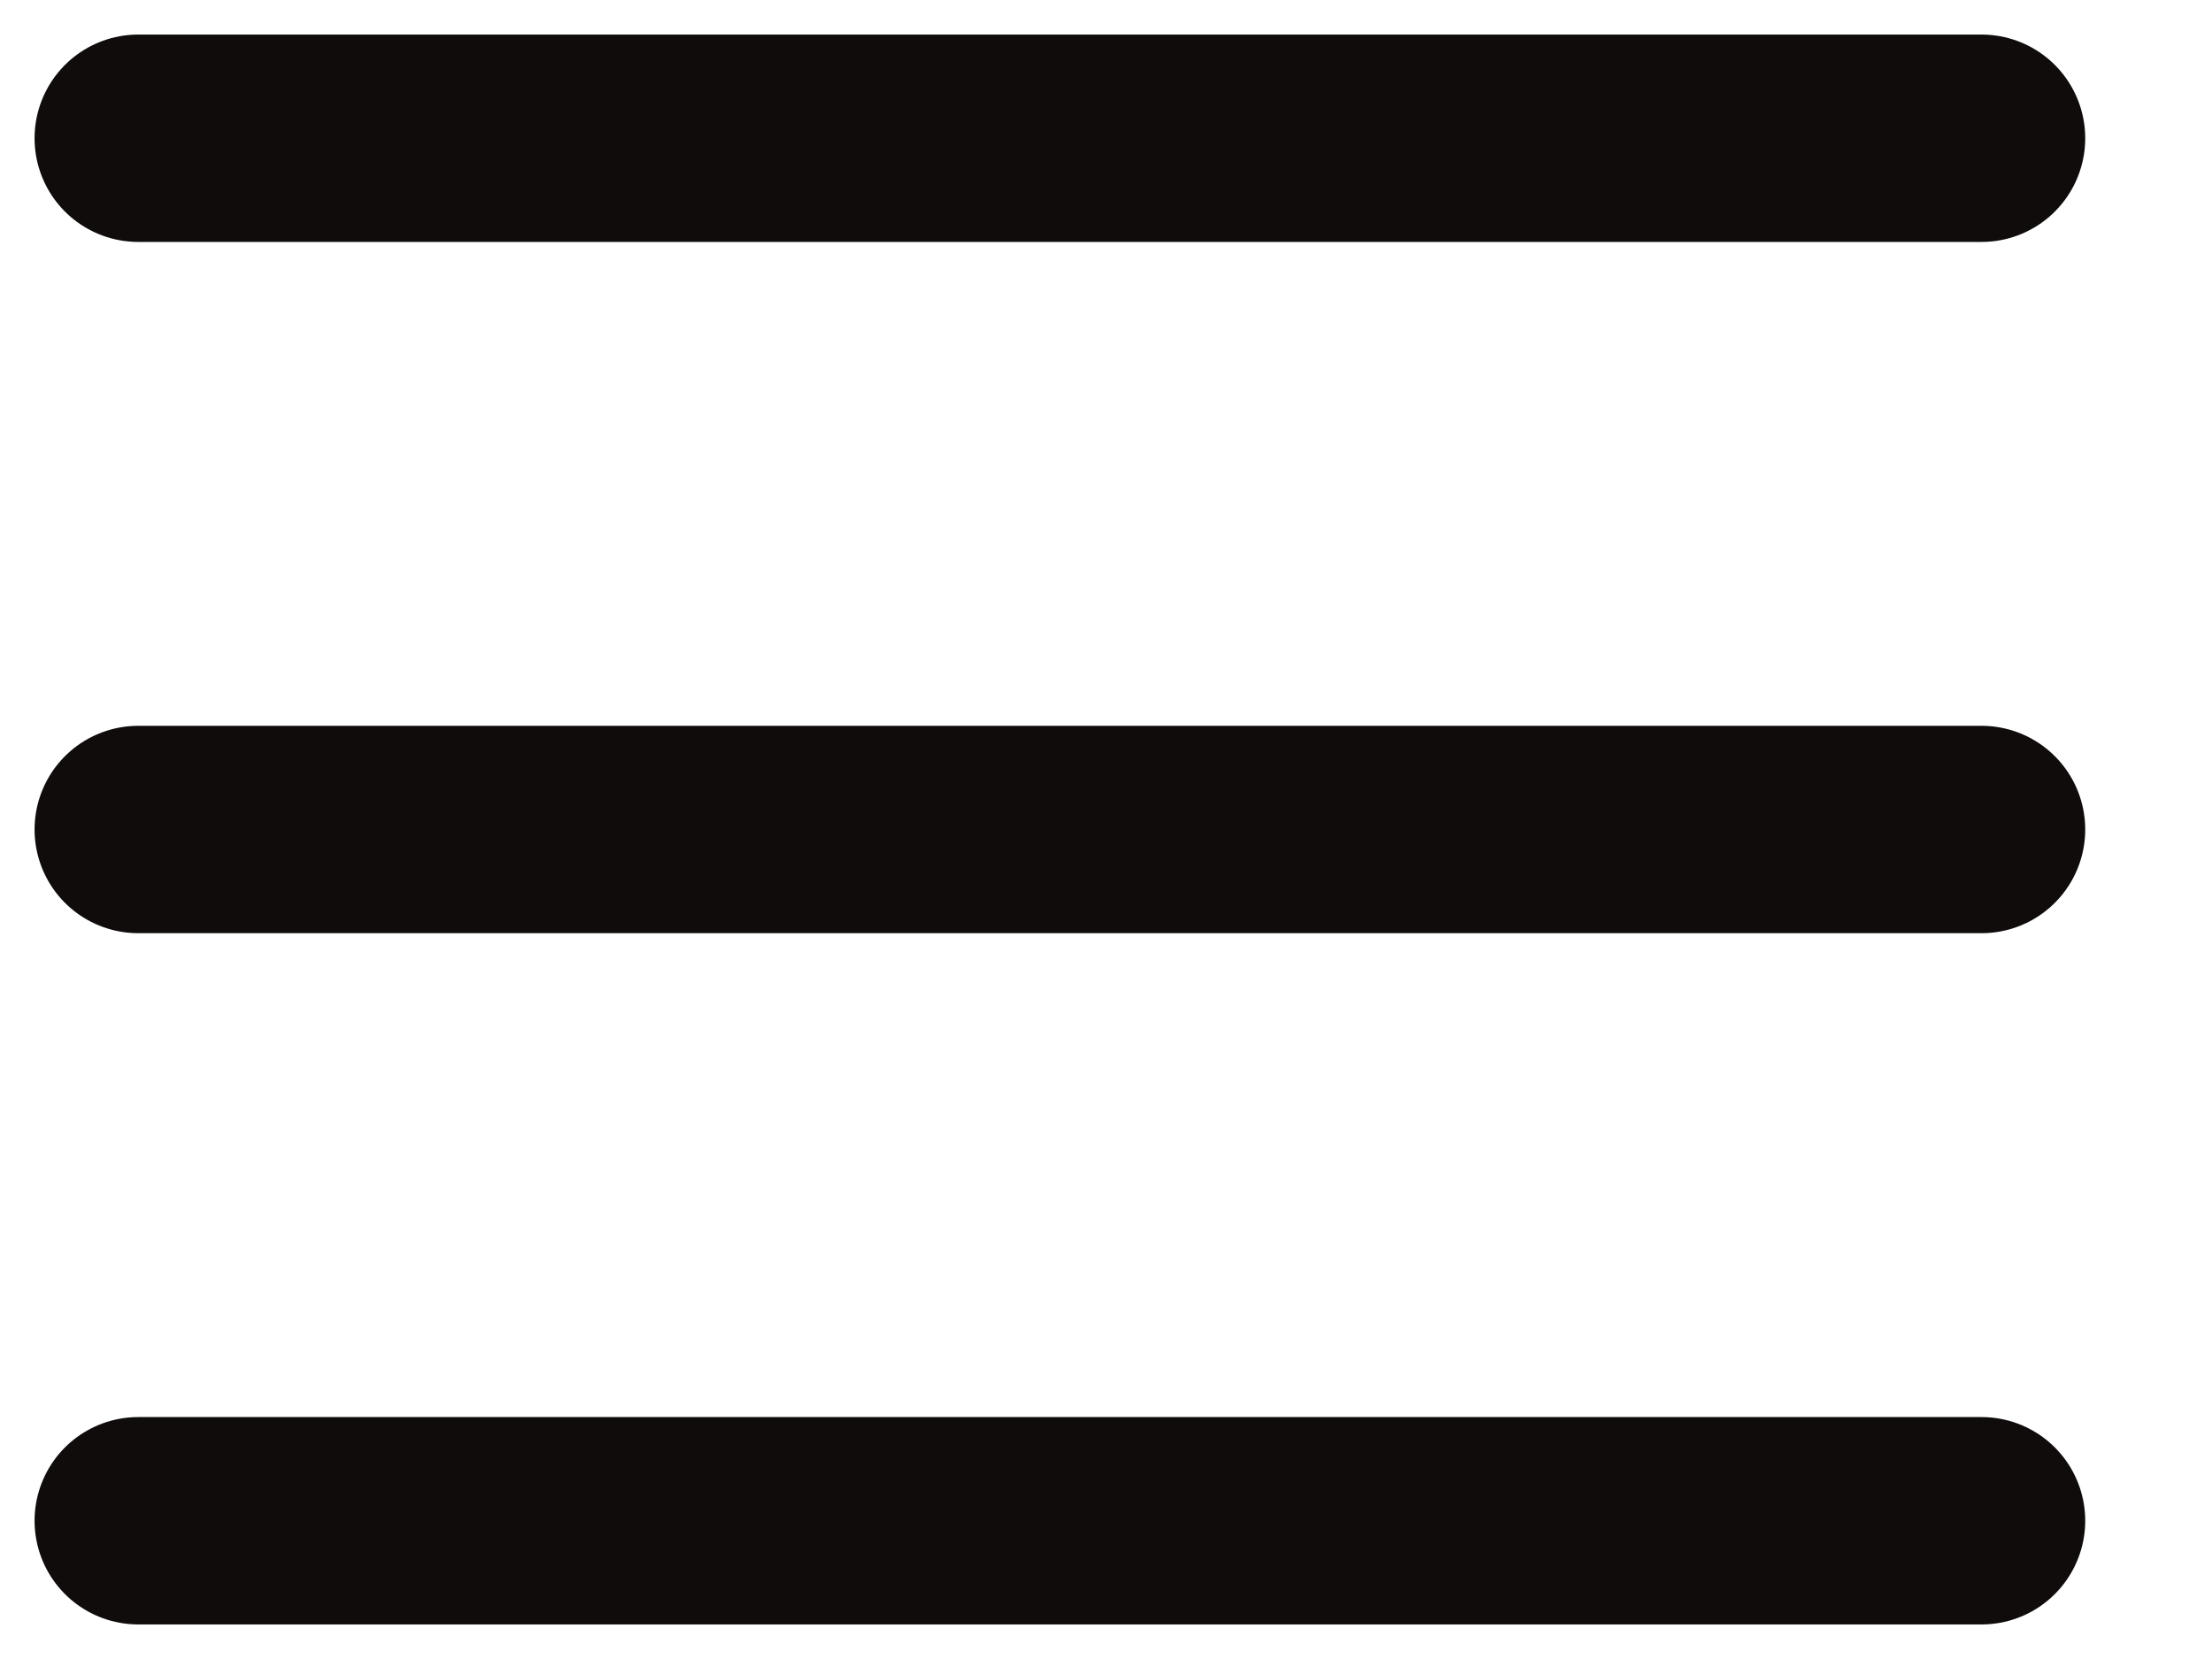
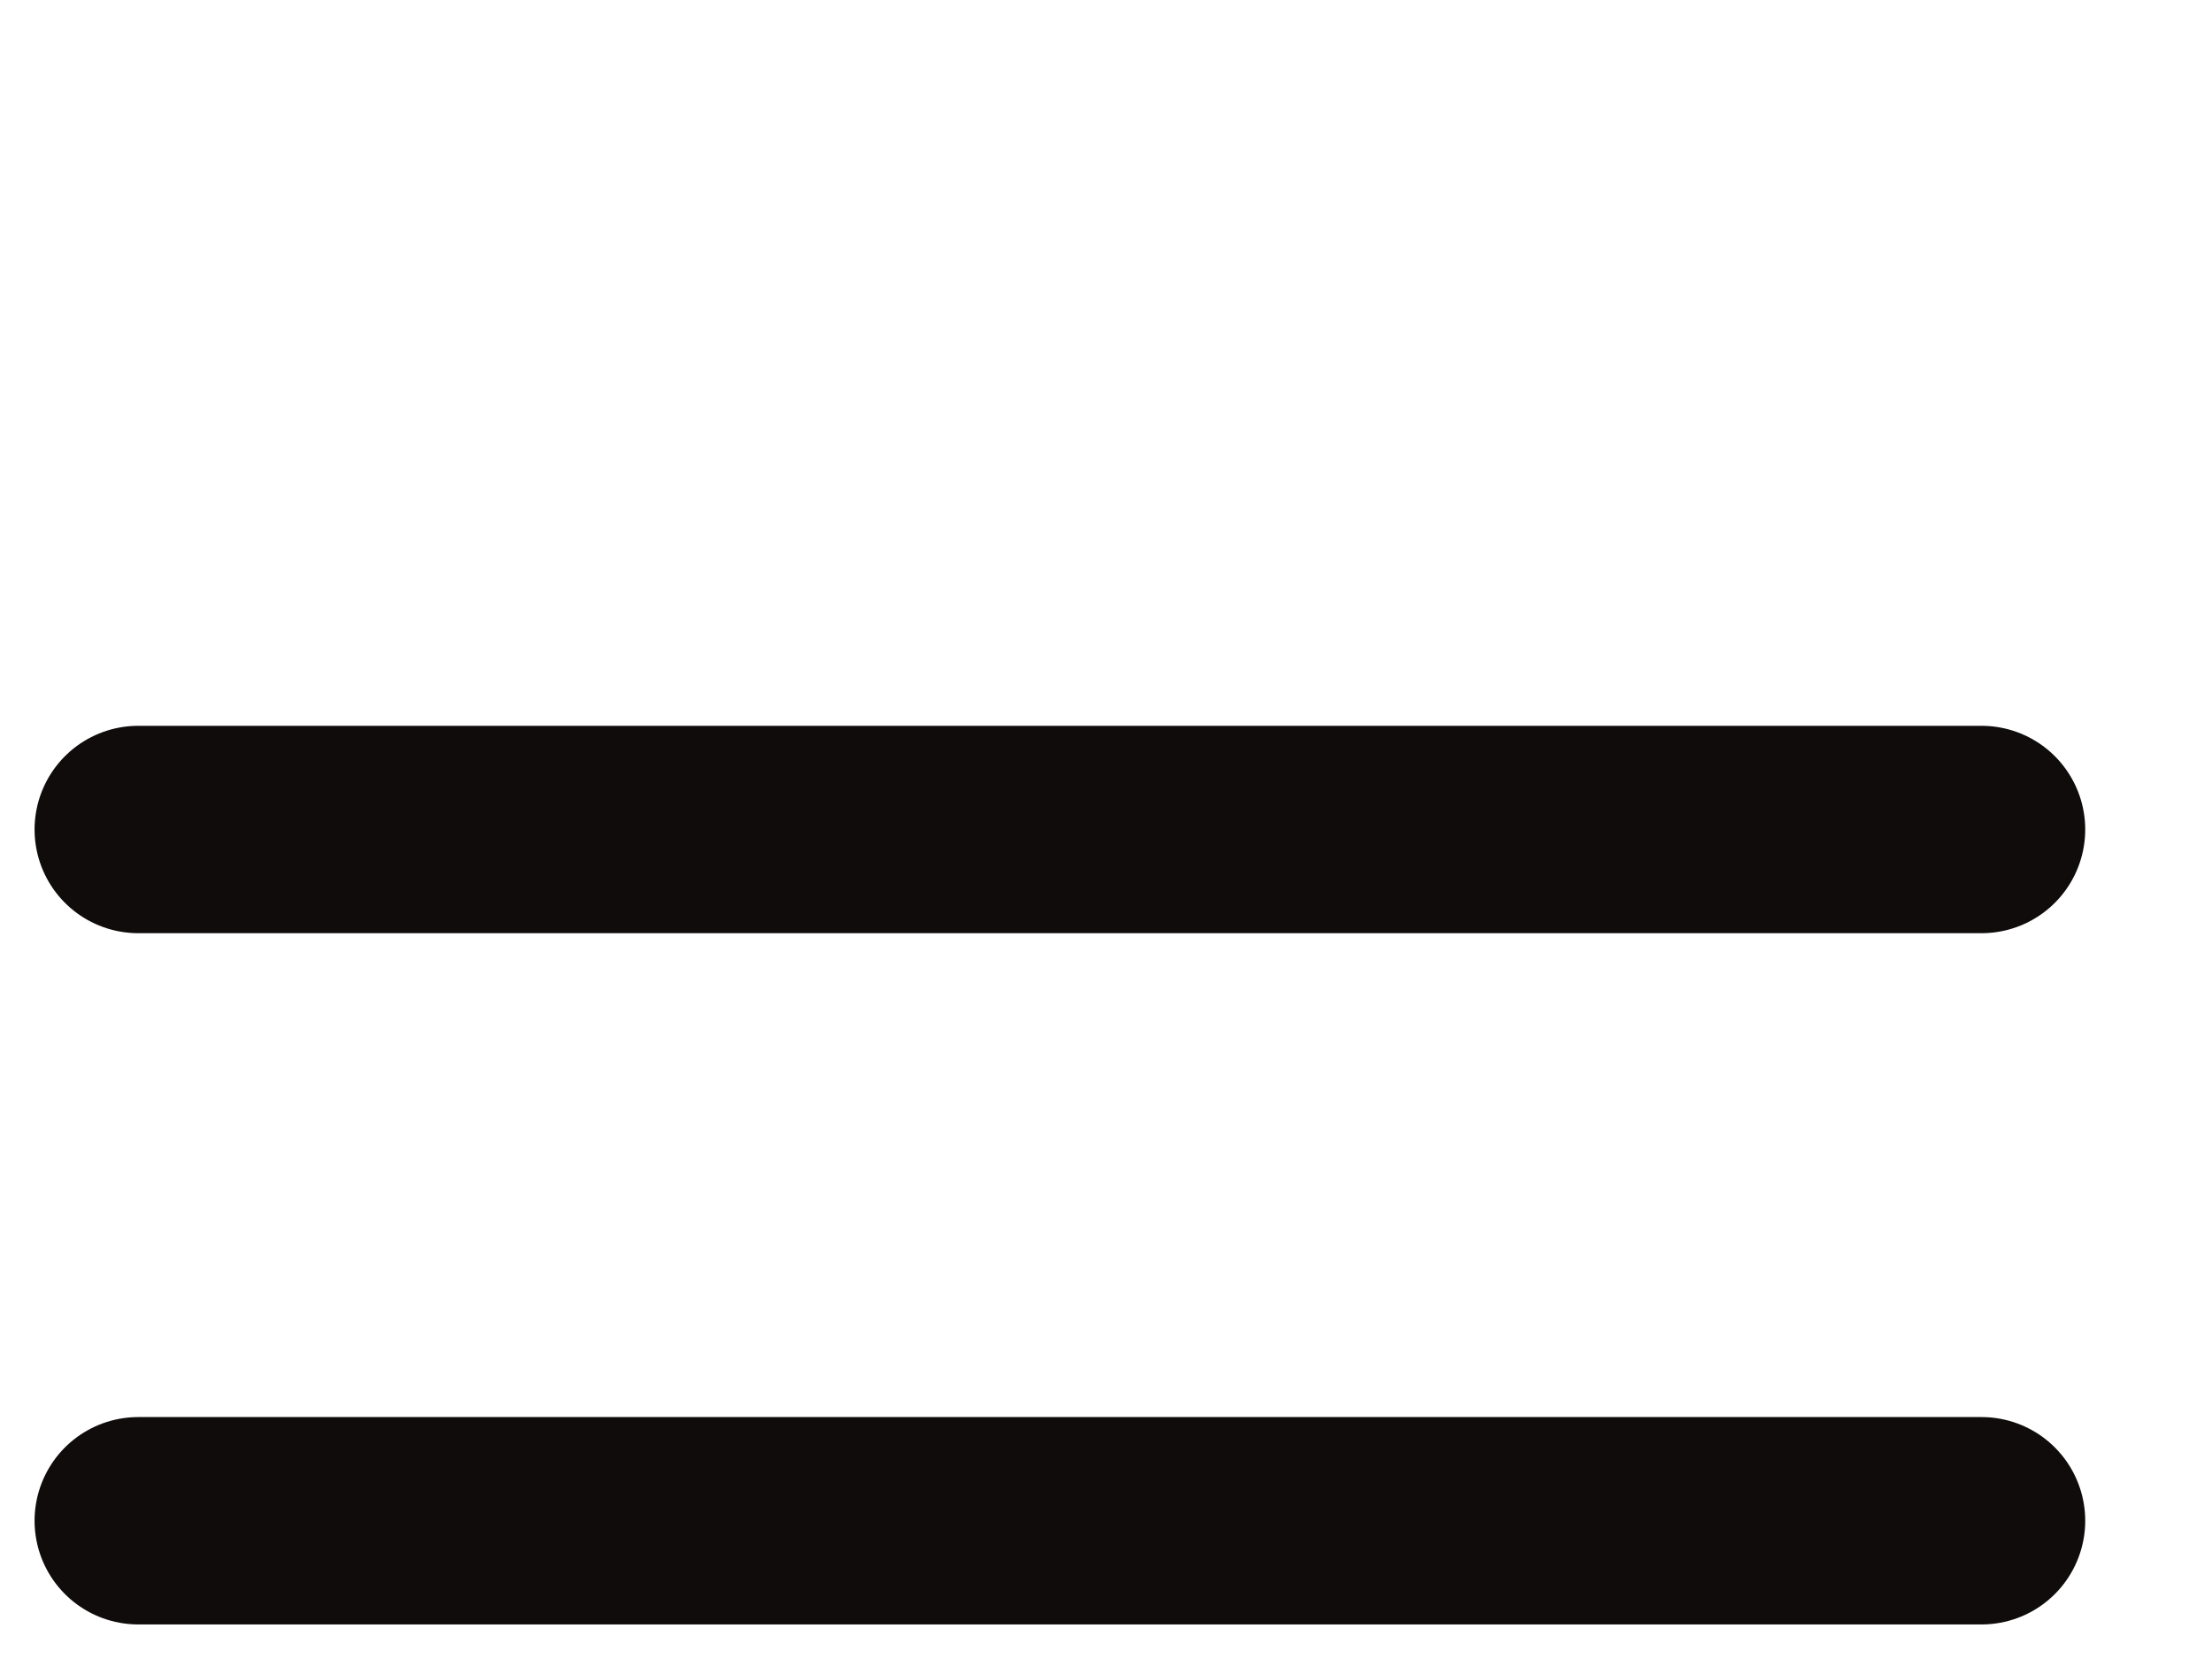
<svg xmlns="http://www.w3.org/2000/svg" fill="none" height="100%" overflow="visible" preserveAspectRatio="none" style="display: block;" viewBox="0 0 16 12" width="100%">
-   <path d="M1 1H14.333M1 6H14.333M1 11H14.333" id="Vector" stroke="#100C0C" stroke-linecap="round" stroke-width="1.5" />
+   <path d="M1 1M1 6H14.333M1 11H14.333" id="Vector" stroke="#100C0C" stroke-linecap="round" stroke-width="1.5" />
</svg>